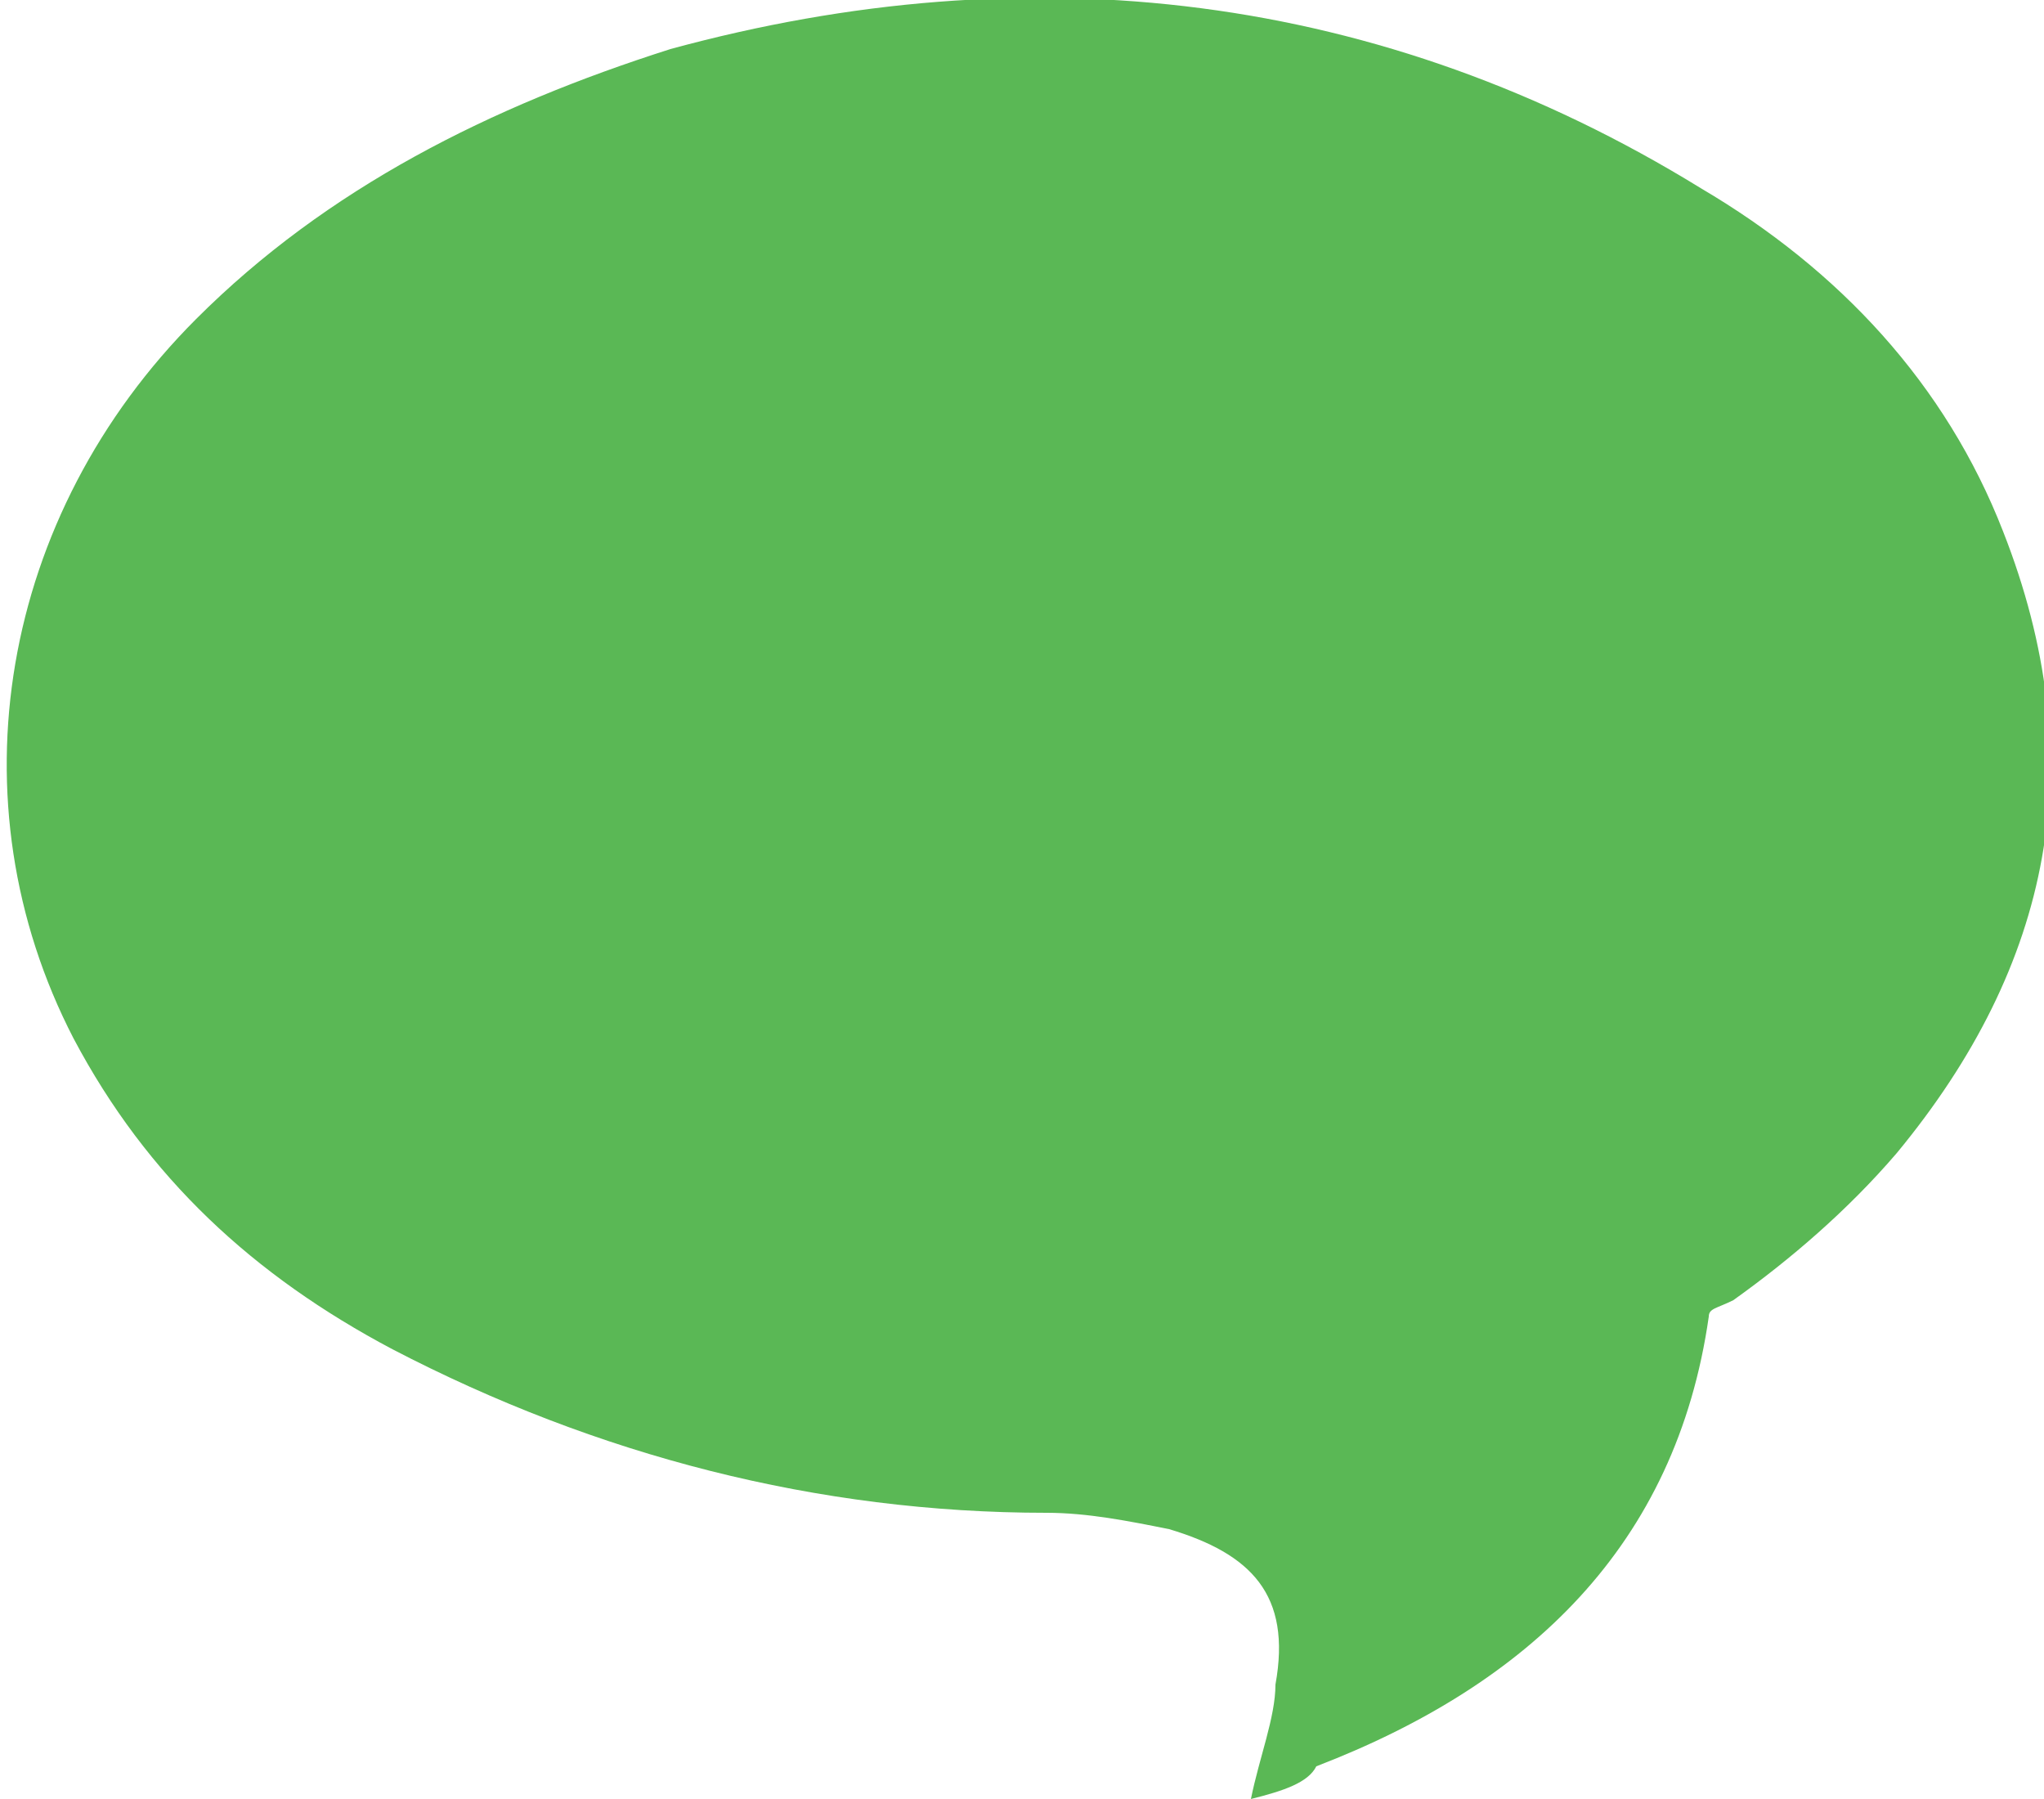
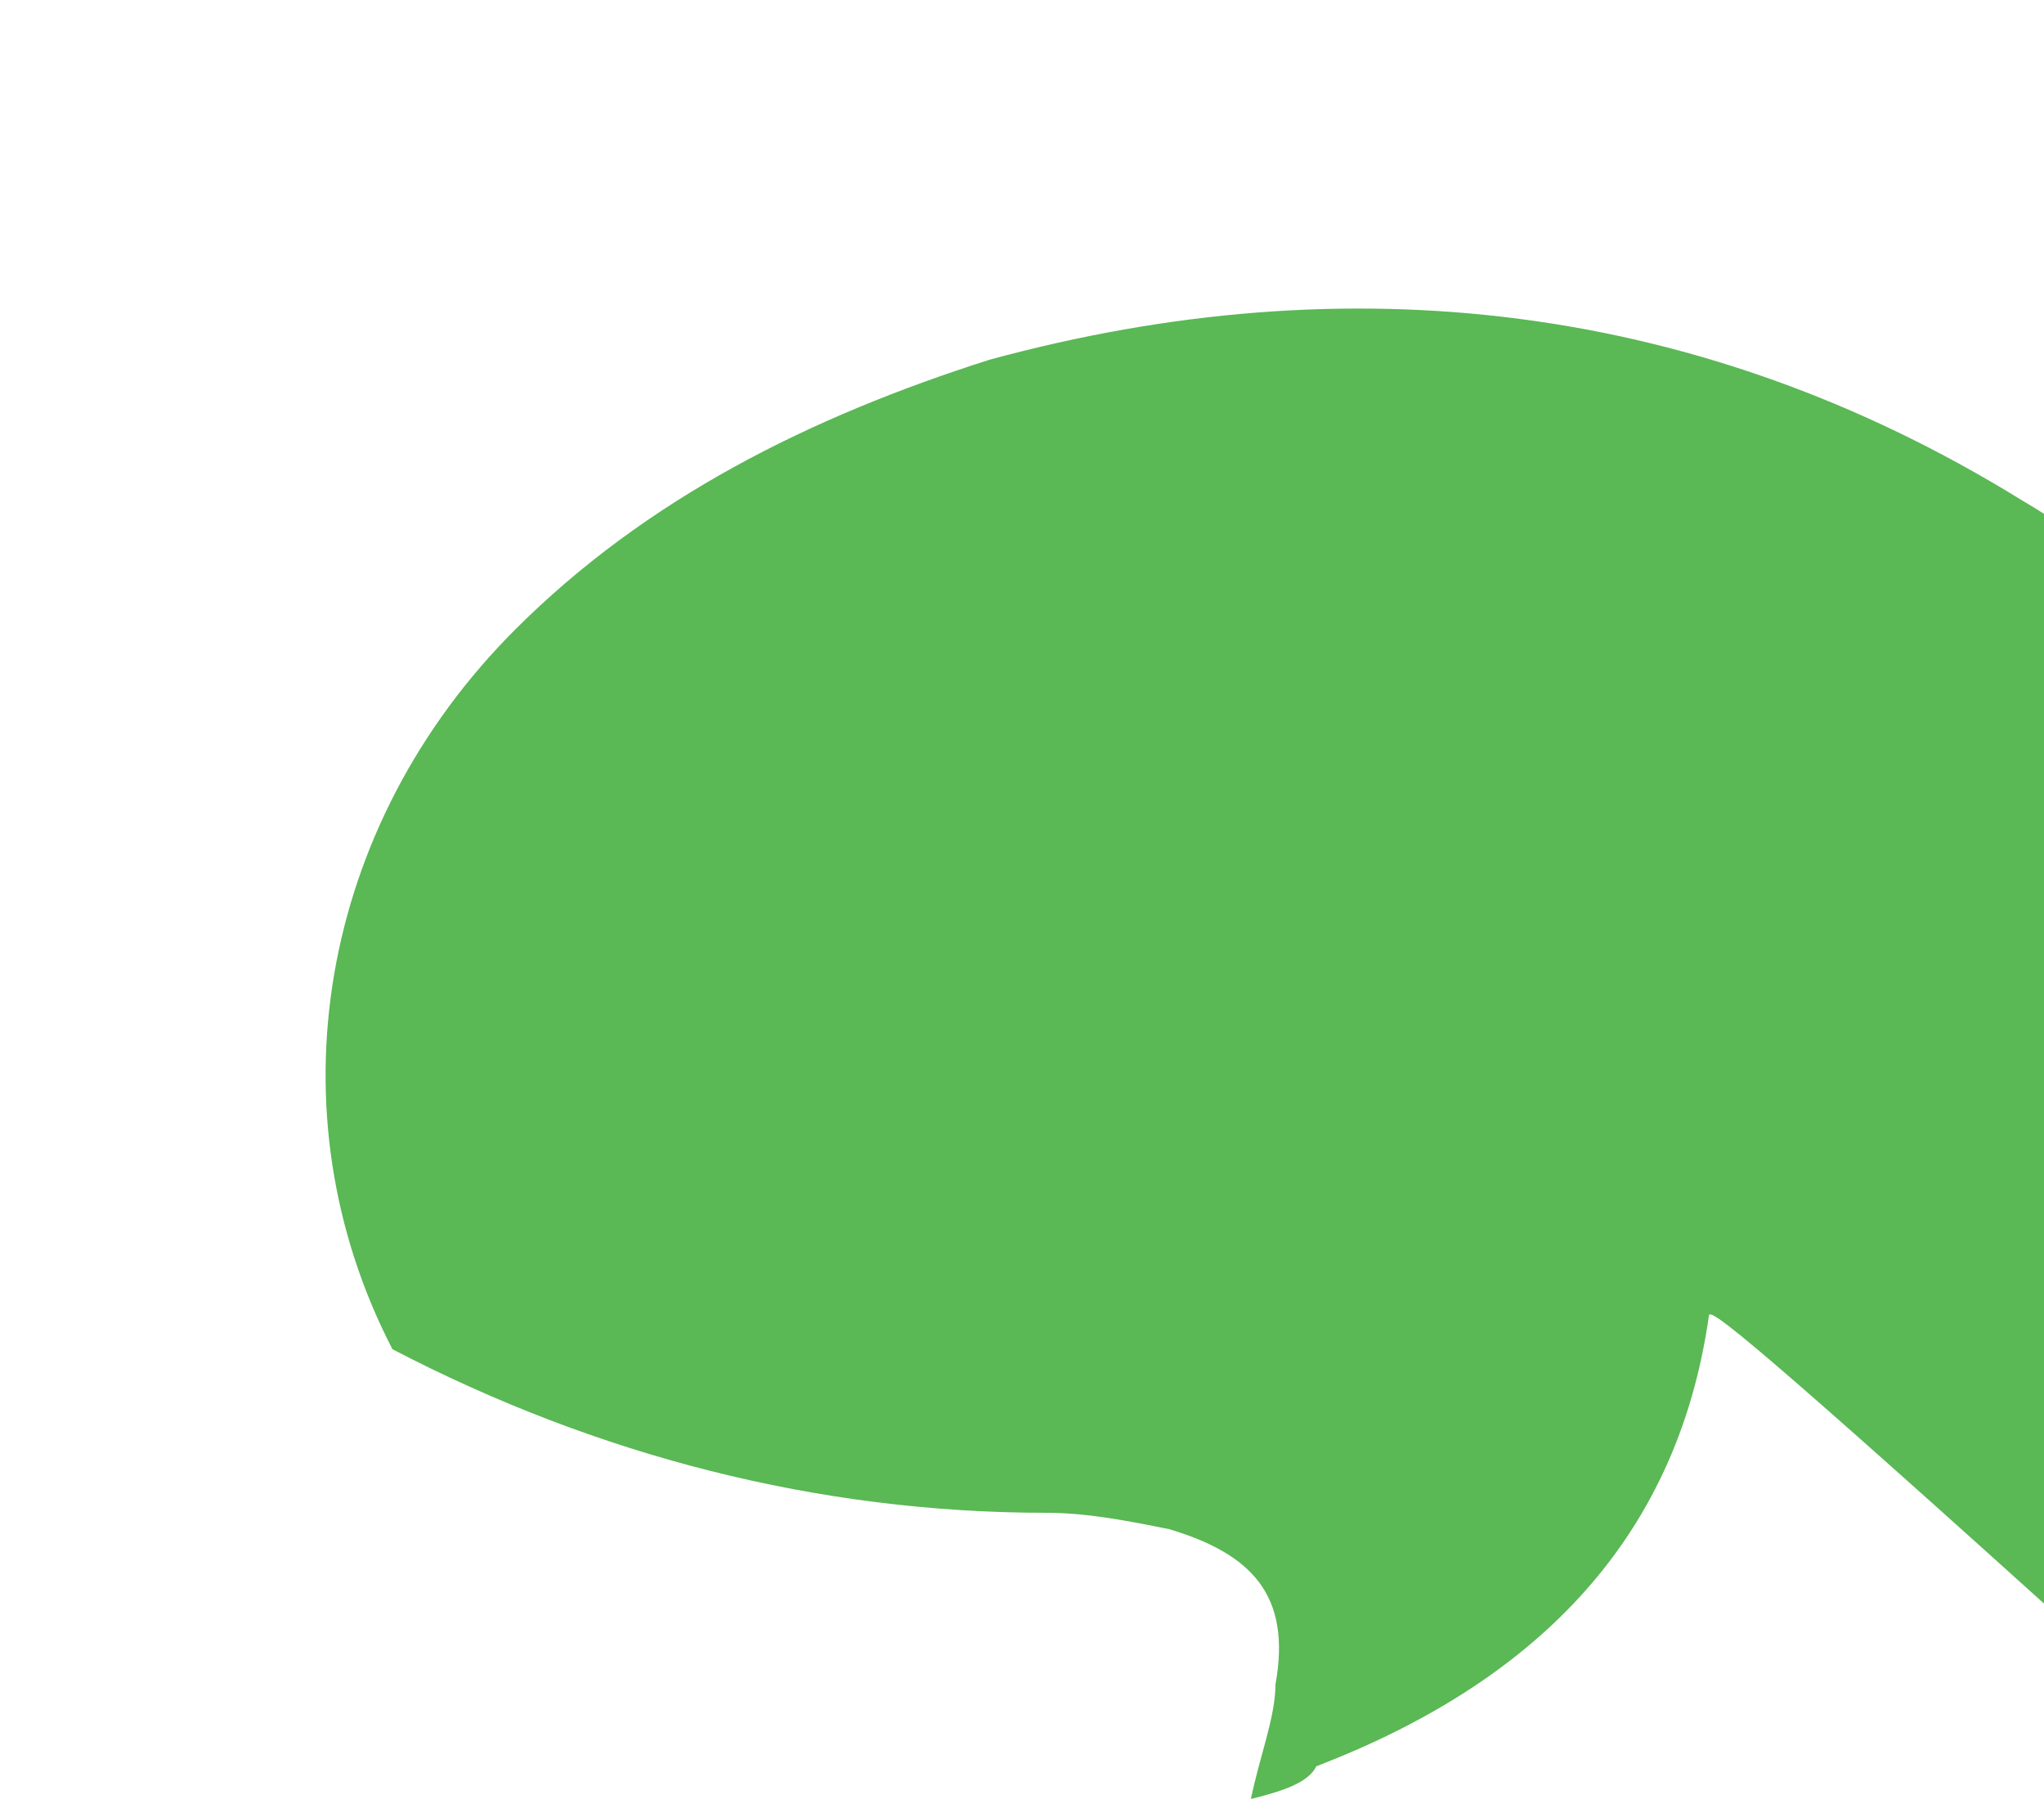
<svg xmlns="http://www.w3.org/2000/svg" version="1.1" width="25" height="22" id="bubble" x="0px" y="0px" viewBox="0 0 25 22" enable-background="new 0 0 25 22" xml:space="preserve">
-   <path fill="#5AB855" d="M15.3,22c0.1-0.5,0.3-1,0.3-1.4c0.2-1.1-0.3-1.6-1.3-1.9c-0.5-0.1-1-0.2-1.5-0.2c-2.8,0-5.5-0.7-8-2  c-1.7-0.9-3-2.1-3.9-3.8c-1.5-2.9-0.9-6.4,1.5-8.8c1.6-1.6,3.6-2.6,5.8-3.3c4.4-1.2,8.7-0.7,12.6,1.7c1.7,1,3,2.4,3.7,4.2  c1.1,2.8,0.6,5.3-1.3,7.6c-0.6,0.7-1.3,1.3-2,1.8C21,16,20.9,16,20.9,16.1c-0.4,2.8-2.2,4.5-4.8,5.5C16,21.8,15.7,21.9,15.3,22z" />
+   <path fill="#5AB855" d="M15.3,22c0.1-0.5,0.3-1,0.3-1.4c0.2-1.1-0.3-1.6-1.3-1.9c-0.5-0.1-1-0.2-1.5-0.2c-2.8,0-5.5-0.7-8-2  c-1.5-2.9-0.9-6.4,1.5-8.8c1.6-1.6,3.6-2.6,5.8-3.3c4.4-1.2,8.7-0.7,12.6,1.7c1.7,1,3,2.4,3.7,4.2  c1.1,2.8,0.6,5.3-1.3,7.6c-0.6,0.7-1.3,1.3-2,1.8C21,16,20.9,16,20.9,16.1c-0.4,2.8-2.2,4.5-4.8,5.5C16,21.8,15.7,21.9,15.3,22z" />
</svg>